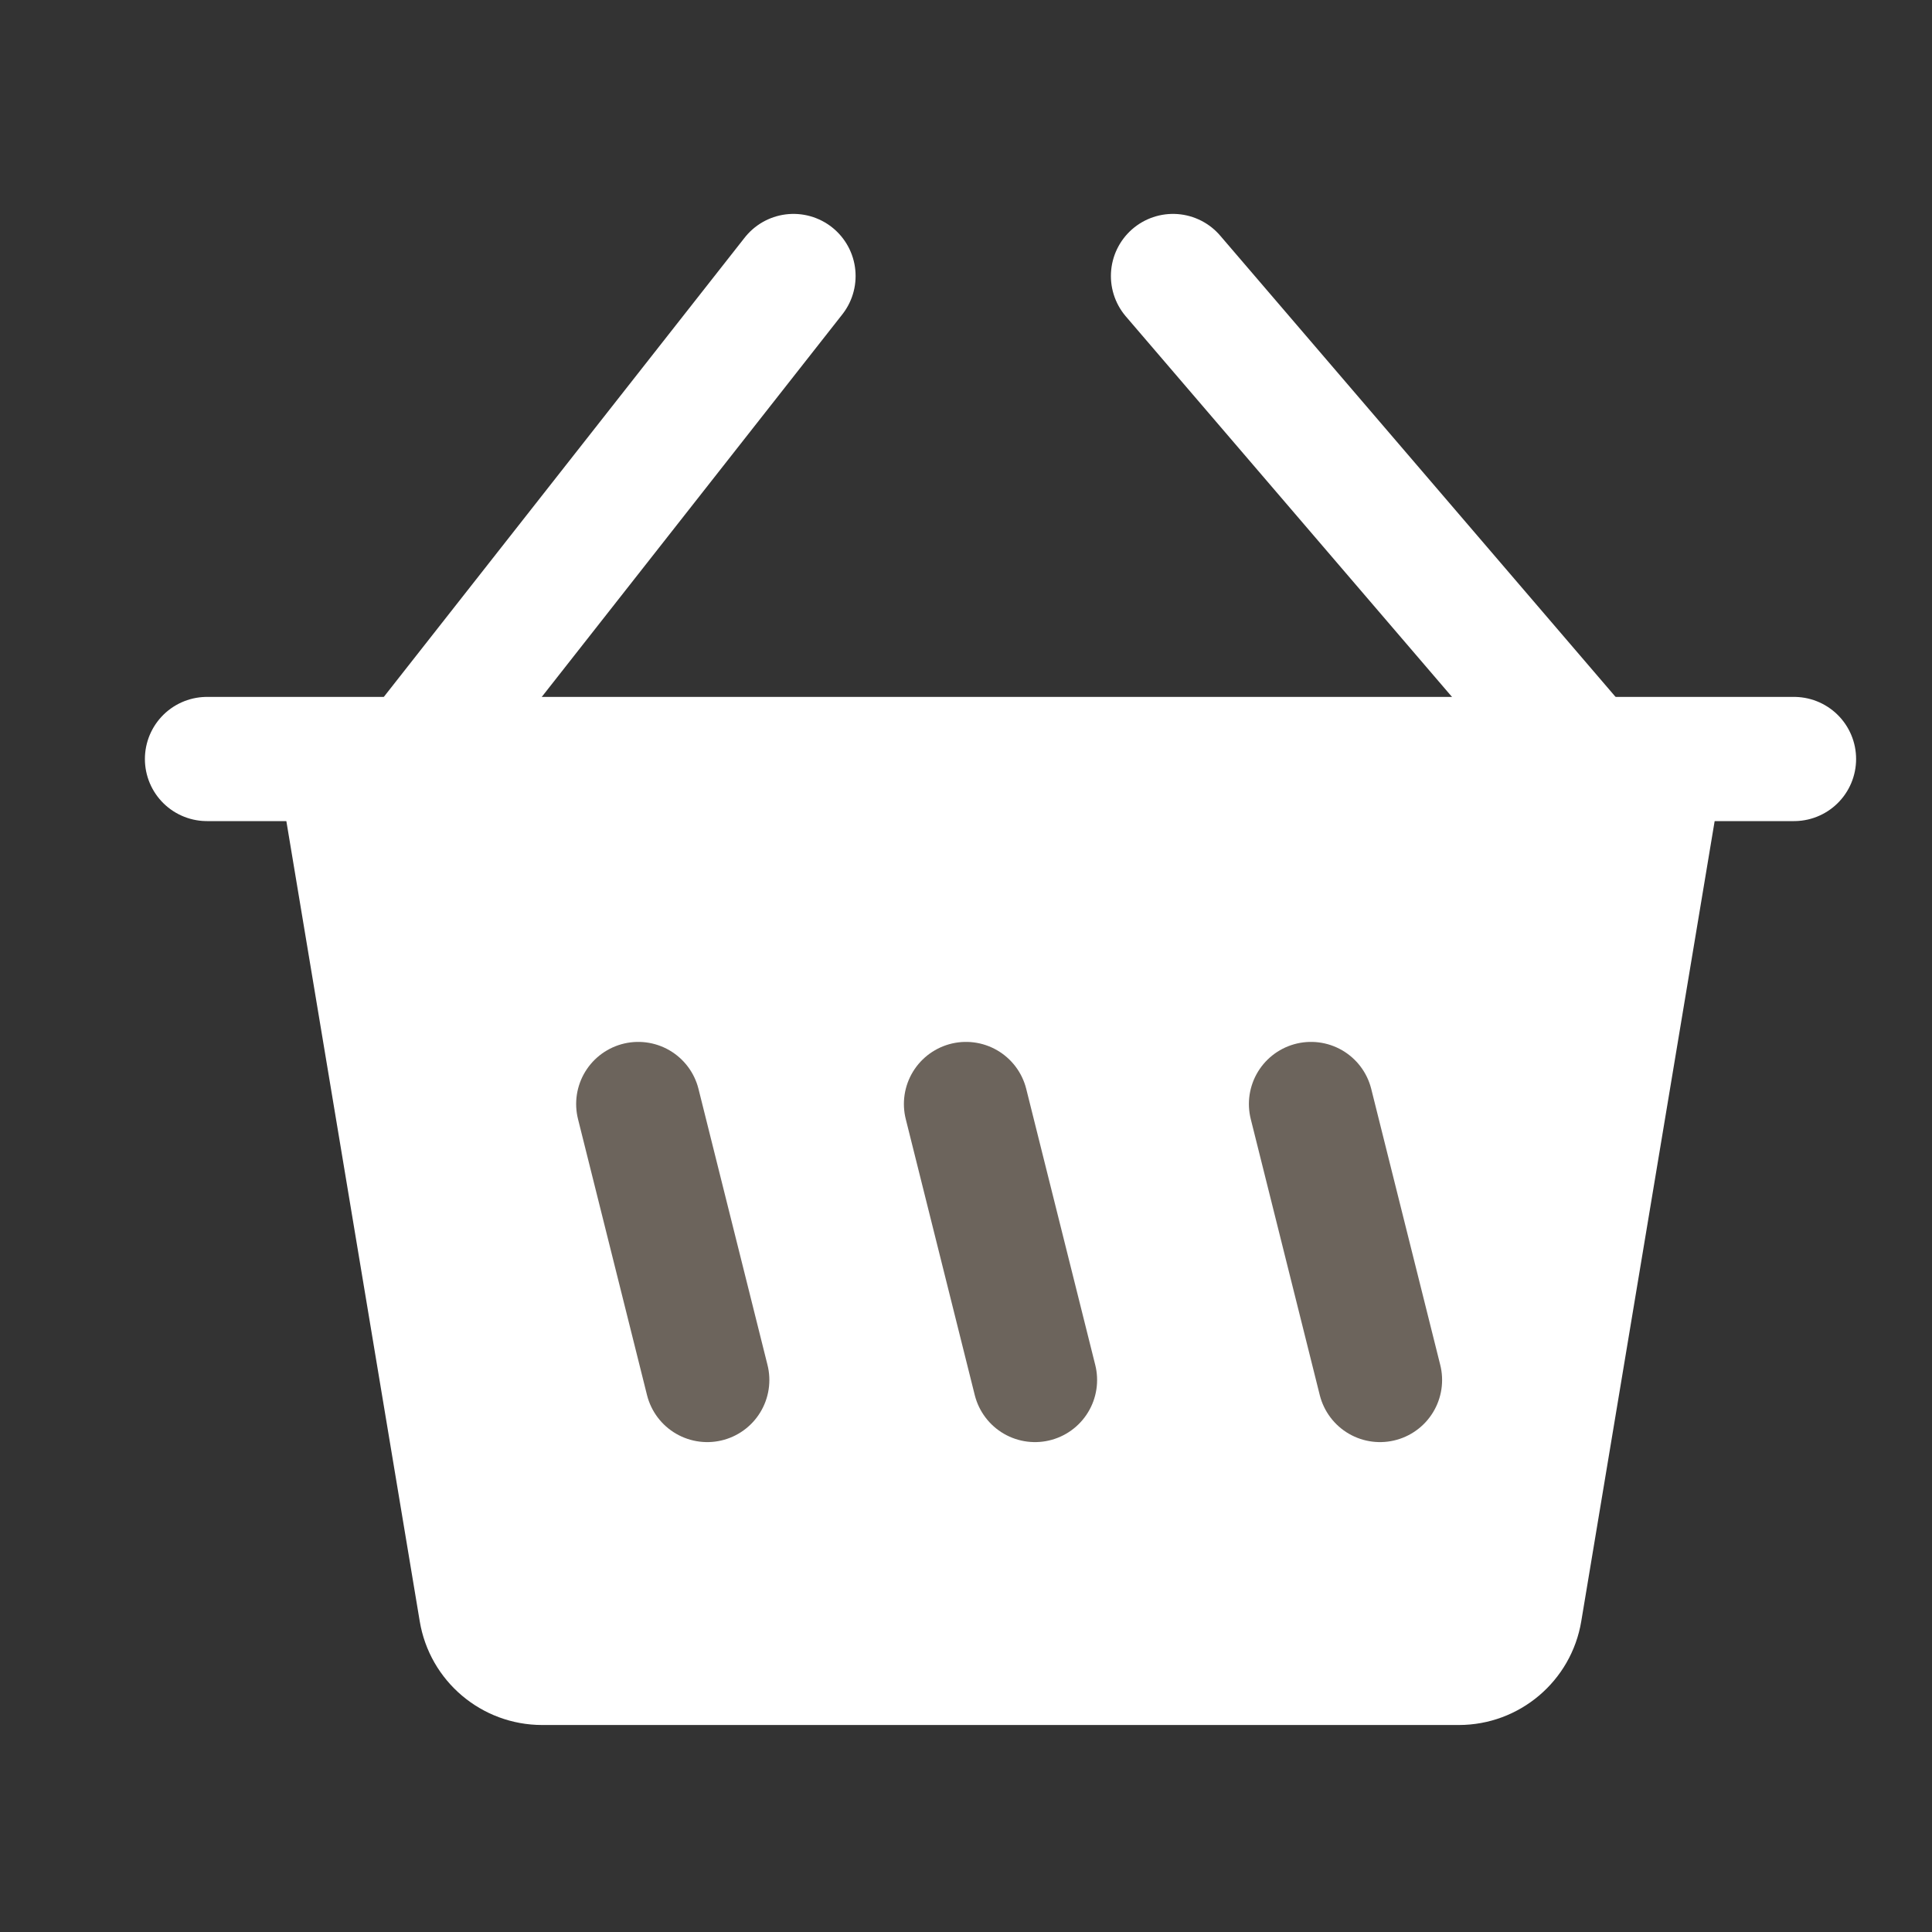
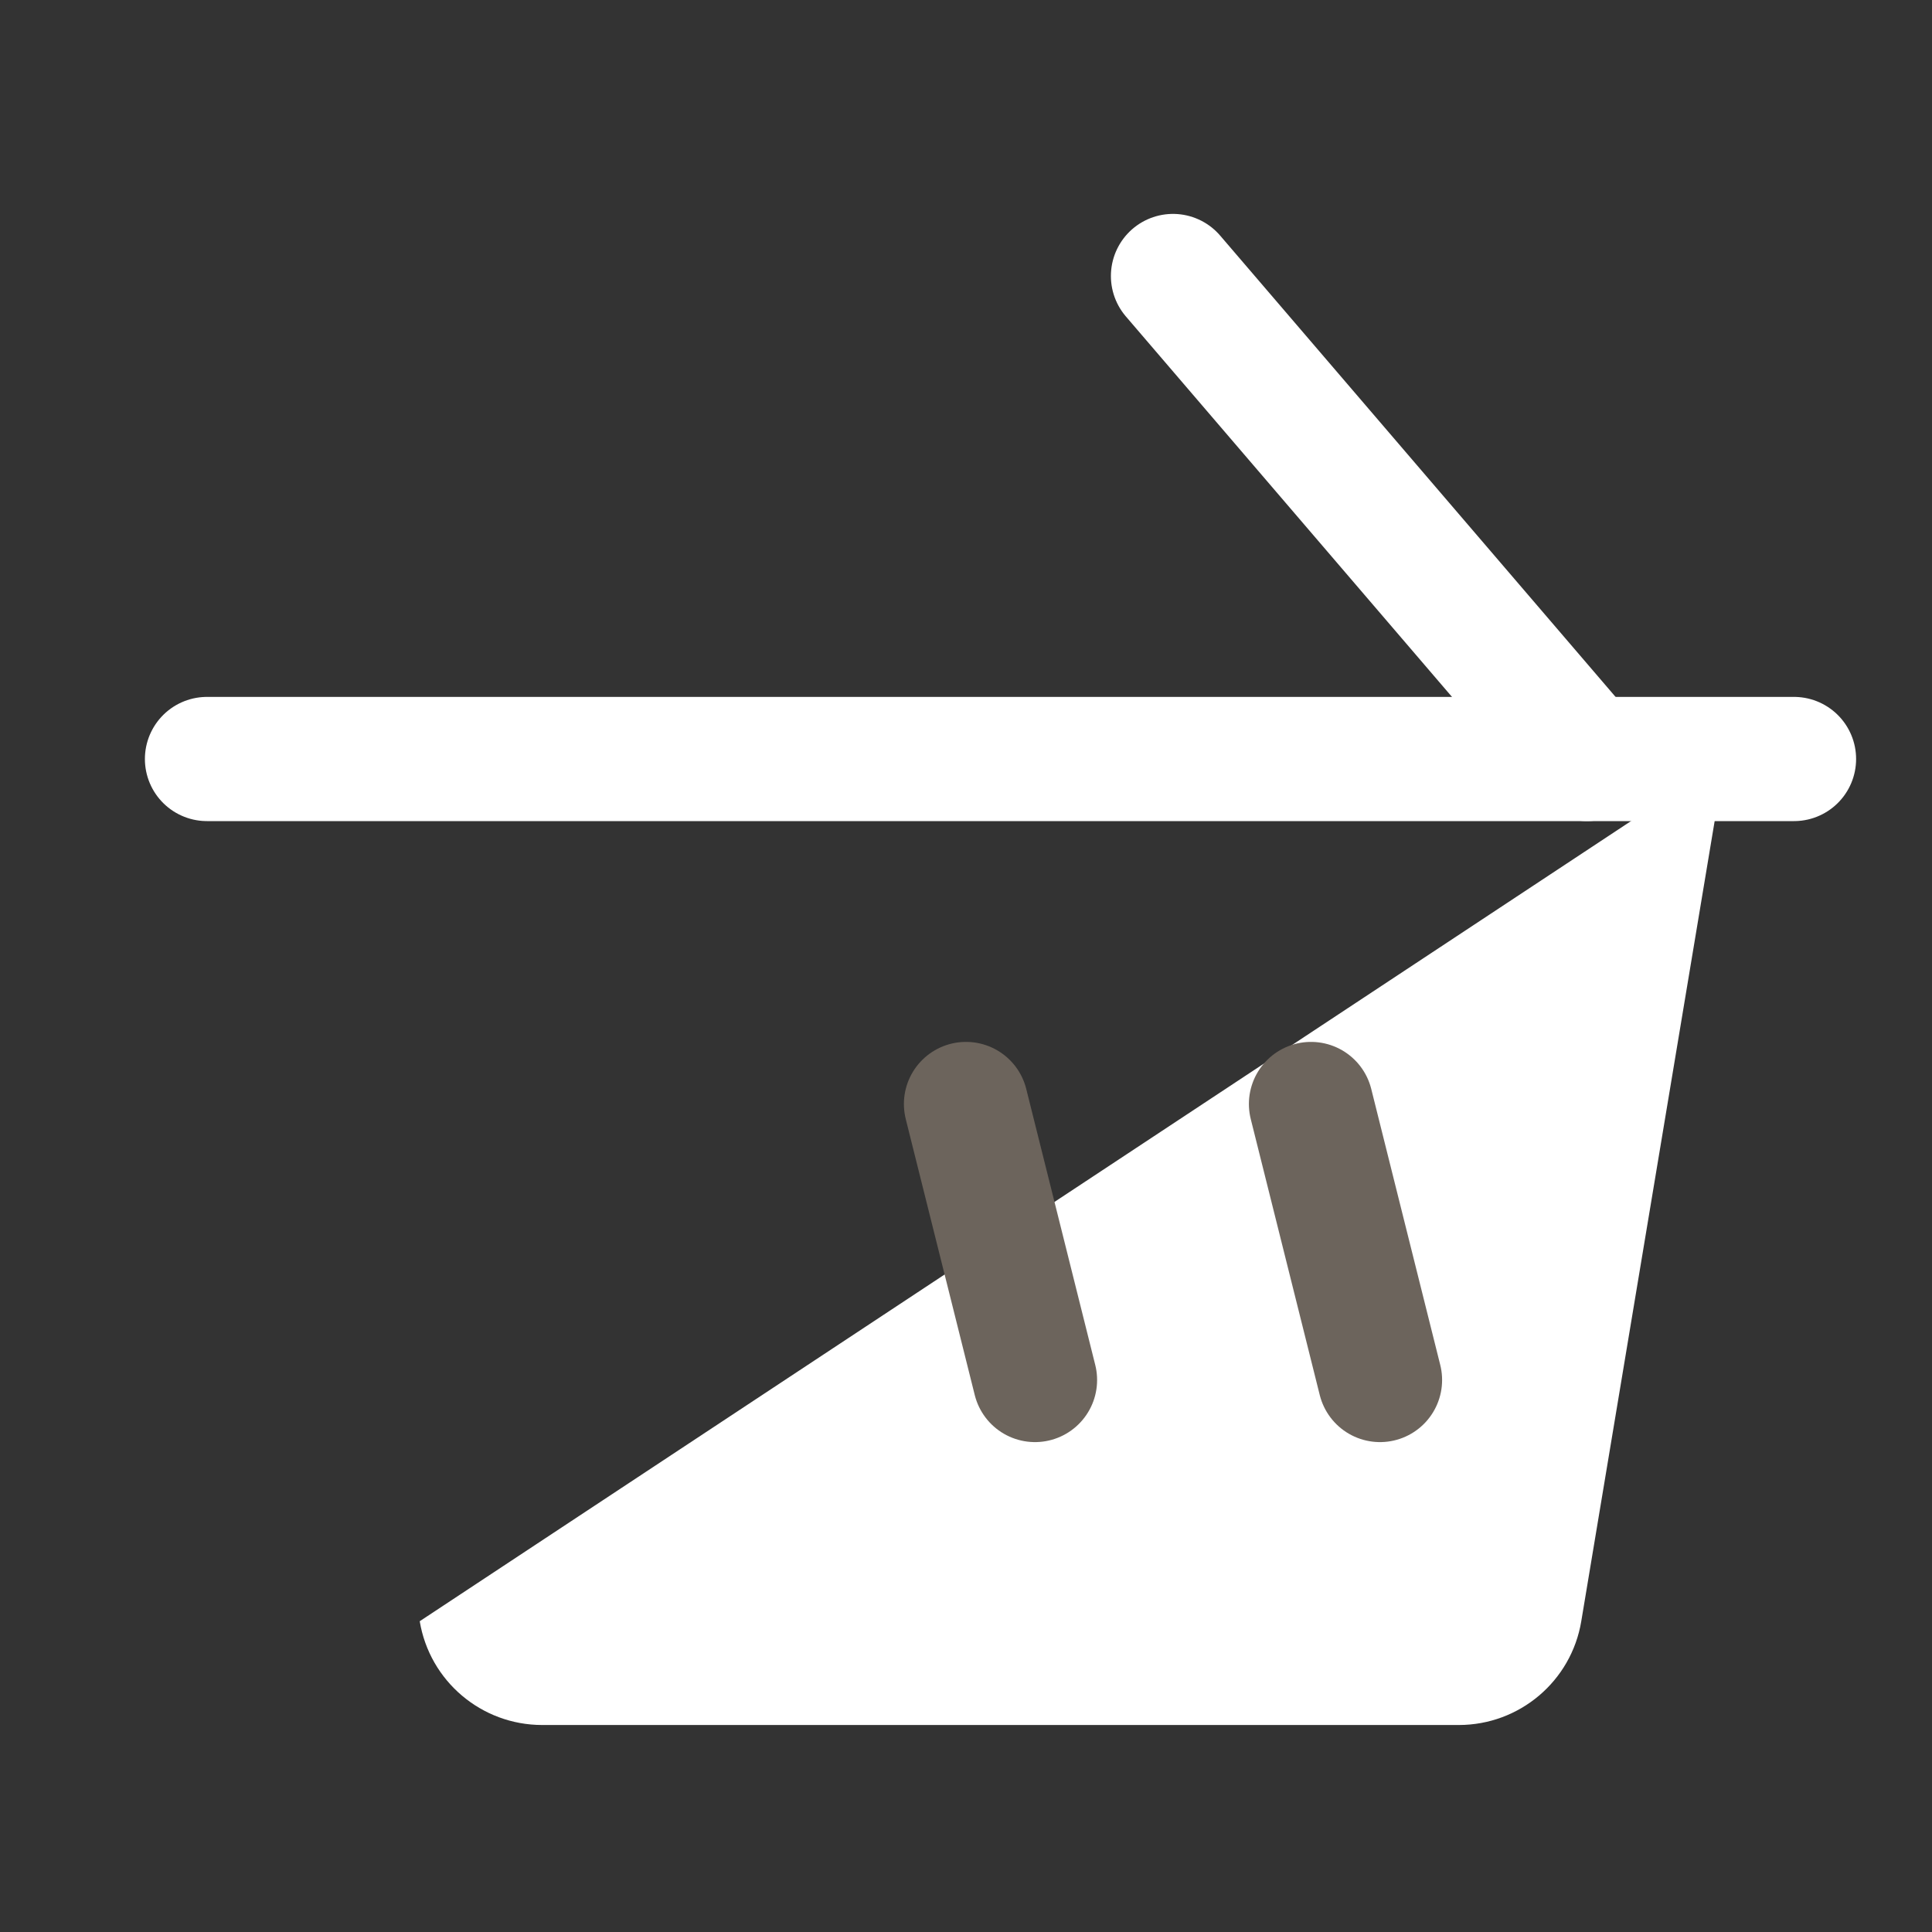
<svg xmlns="http://www.w3.org/2000/svg" width="28" height="28" viewBox="0 0 28 28" fill="none">
  <rect x="0" y="0" width="28" height="28" fill="#333333" stroke="none" />
-   <path d="M22.917 23.496L25 11H4L6.083 23.496C6.227 24.364 6.978 25 7.858 25H21.142C22.022 25 22.773 24.364 22.917 23.496Z" fill="white" />
+   <path d="M22.917 23.496L25 11L6.083 23.496C6.227 24.364 6.978 25 7.858 25H21.142C22.022 25 22.773 24.364 22.917 23.496Z" fill="white" />
  <path d="M3 11H26" stroke="white" stroke-width="1.8" stroke-linecap="round" />
-   <path d="M6 11L11.5 4" stroke="white" stroke-width="1.8" stroke-linecap="round" stroke-linejoin="round" />
  <path d="M23 11L17 4" stroke="white" stroke-width="1.8" stroke-linecap="round" stroke-linejoin="round" />
-   <path d="M9.25 16L10.25 20" stroke="#6C645C" stroke-width="1.8" stroke-linecap="round" />
  <path d="M14 16L15 20" stroke="#6C645C" stroke-width="1.8" stroke-linecap="round" />
  <path d="M19 16L20 20" stroke="#6C645C" stroke-width="1.8" stroke-linecap="round" />
</svg>